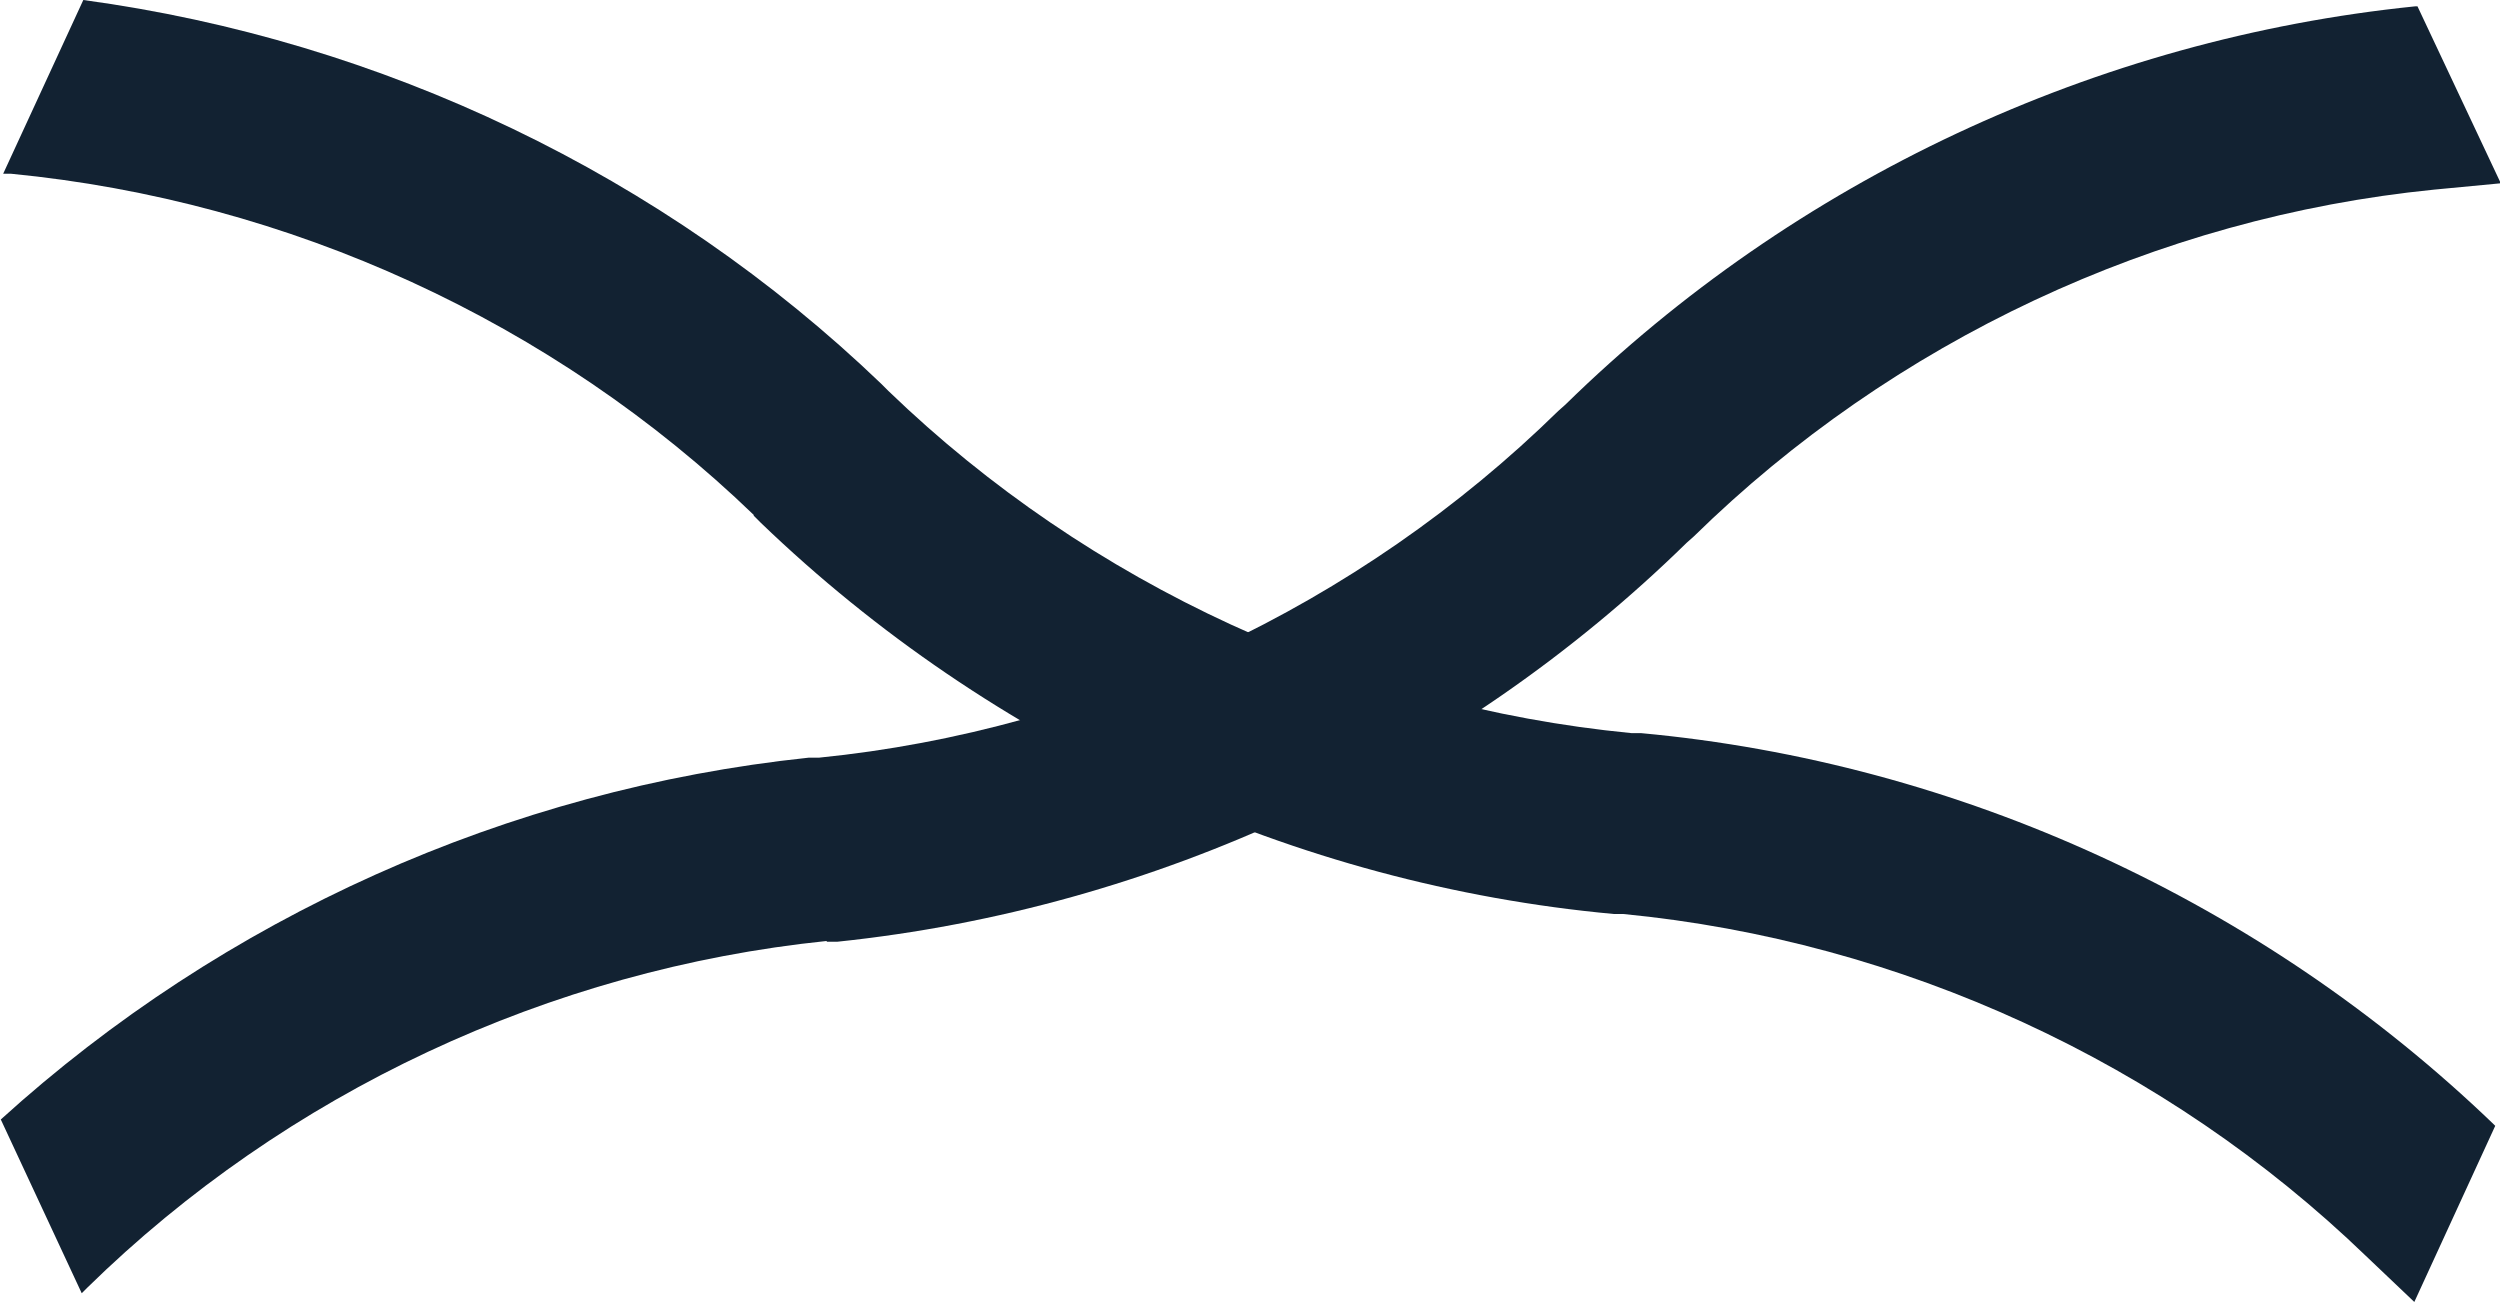
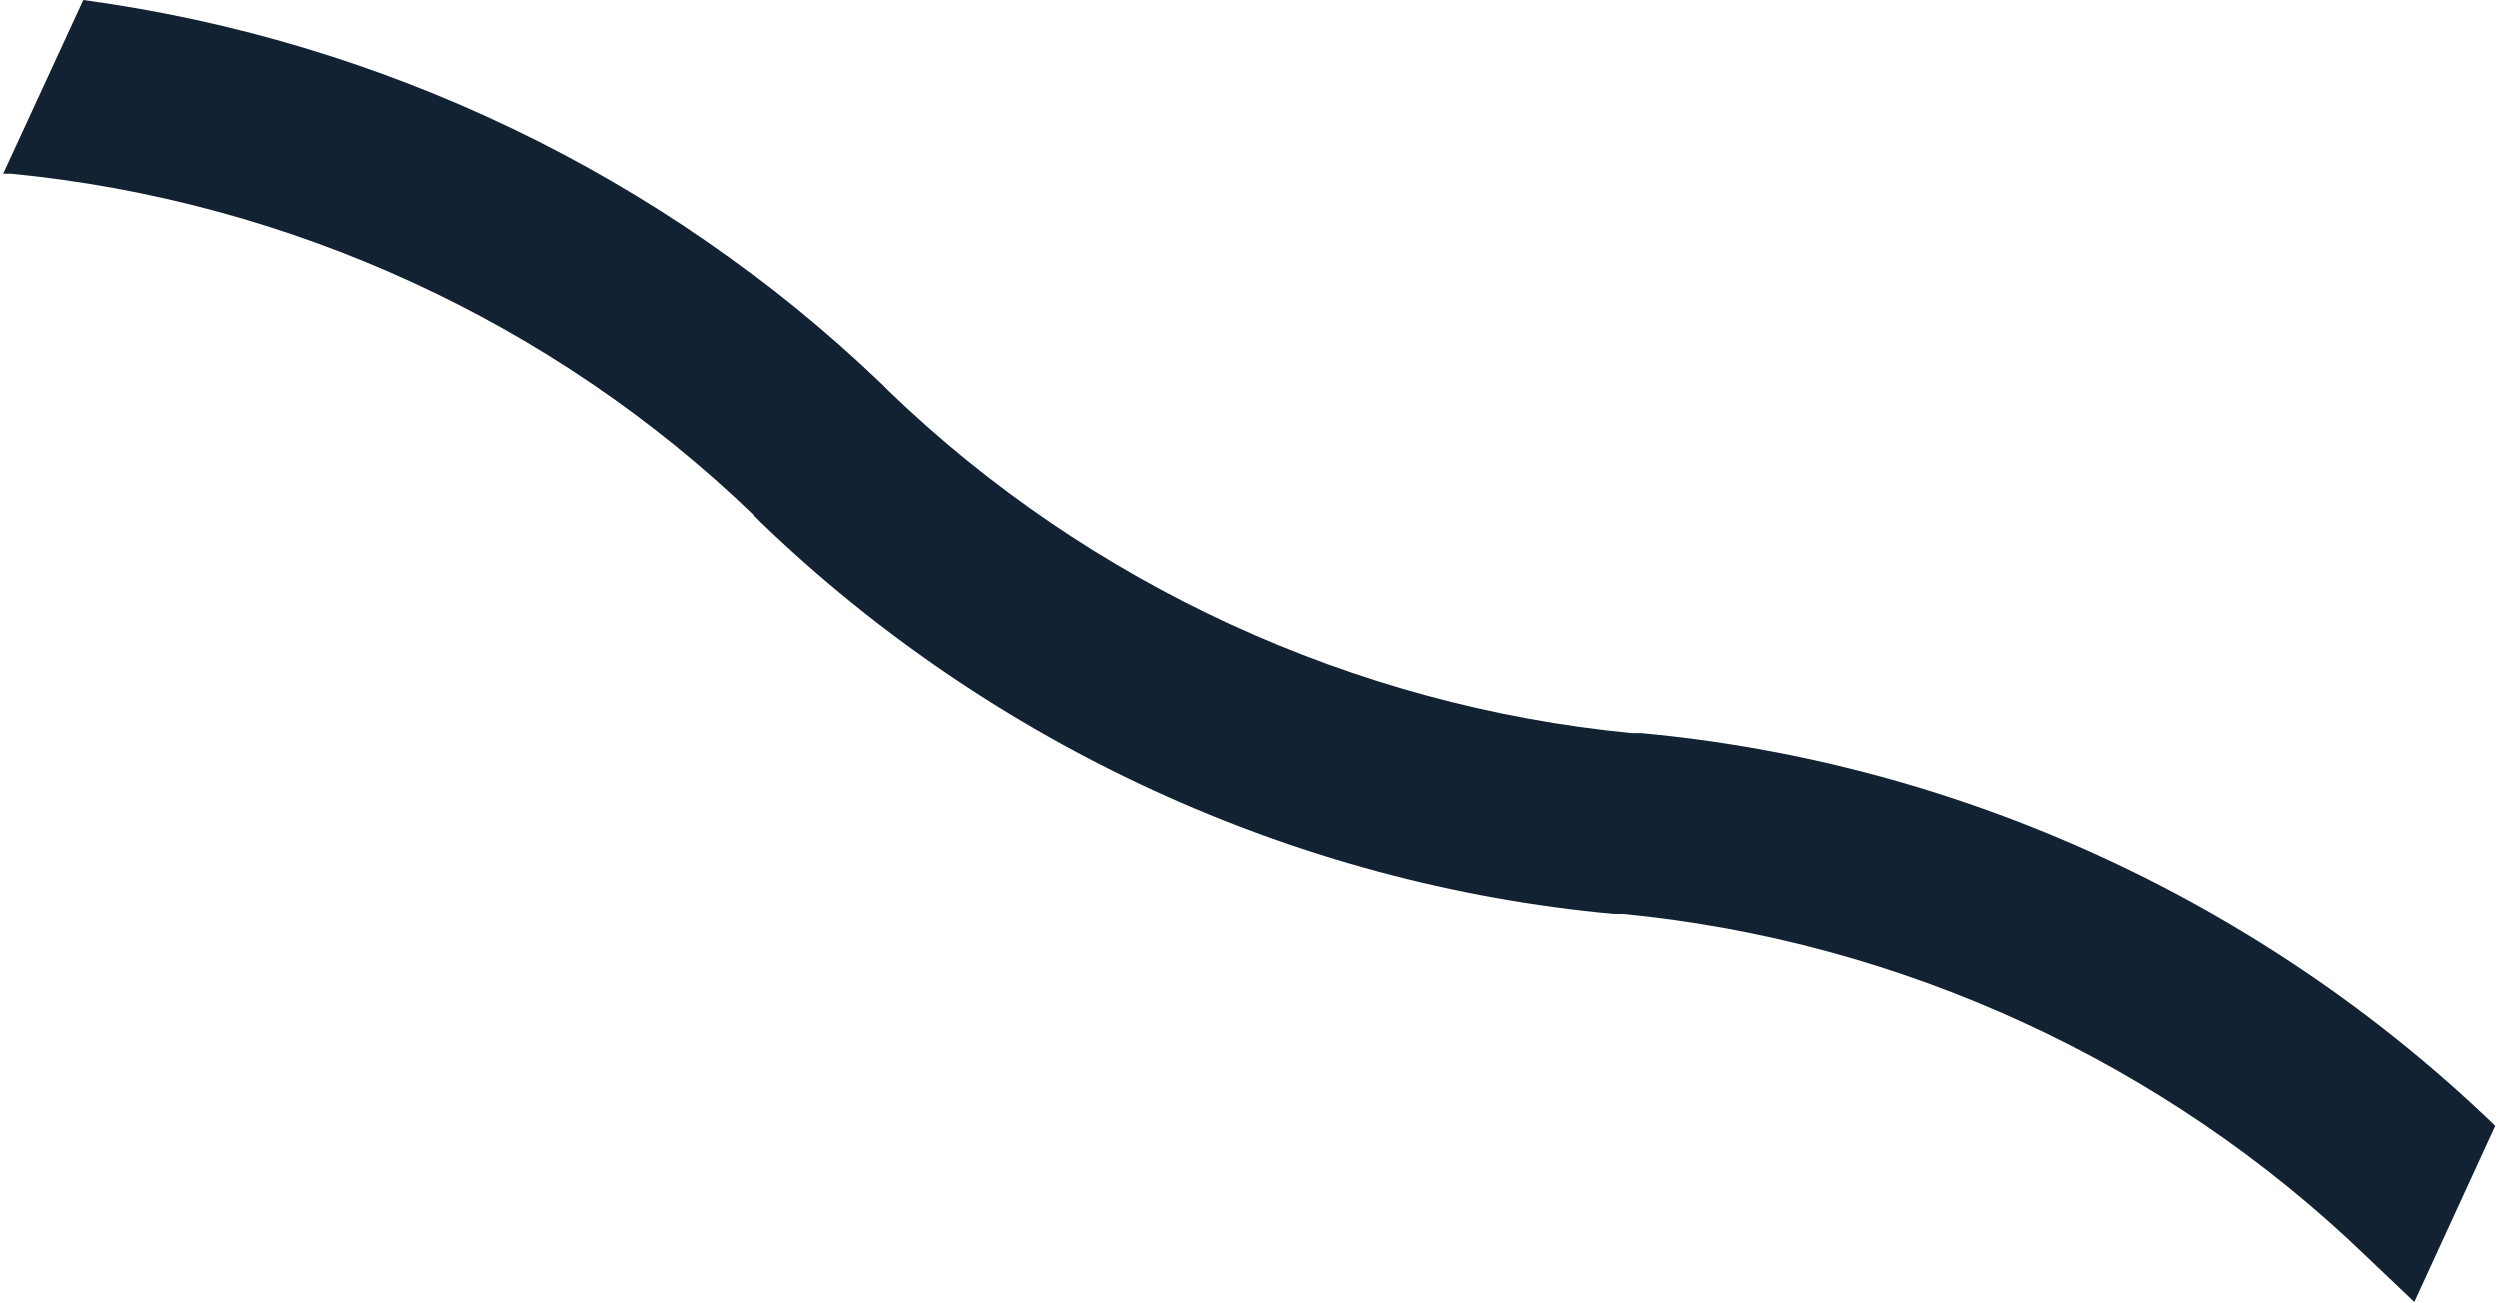
<svg xmlns="http://www.w3.org/2000/svg" id="_レイヤー_2" viewBox="0 0 31.51 16.42">
  <defs>
    <style>.cls-1{fill:#122232;}</style>
  </defs>
  <g id="header">
    <path class="cls-1" d="m9.5,6.5l.09.09c2.91,2.8,6.73,4.56,10.75,4.93h.12c3.5.34,6.83,1.87,9.36,4.31l.61.58,1.02-2.22-.02-.02c-2.91-2.8-6.73-4.56-10.75-4.93h-.12c-3.5-.34-6.83-1.87-9.36-4.31l-.09-.09C8.36,2.2,4.81.51,1.05,0L.04,2.19h.1c3.5.34,6.83,1.86,9.36,4.3Z" />
-     <path class="cls-1" d="m10.42,11.87h.13c4.02-.42,7.82-2.2,10.71-5.03l.09-.08c2.51-2.46,5.83-4.02,9.33-4.37l.84-.08L30.47.08h-.03c-4.02.41-7.82,2.19-10.71,5.02l-.09.08c-2.51,2.46-5.83,4.02-9.32,4.37h-.13c-3.79.4-7.37,2.01-10.18,4.56l1.02,2.19.07-.07c2.51-2.46,5.83-4.01,9.32-4.37Z" />
  </g>
</svg>